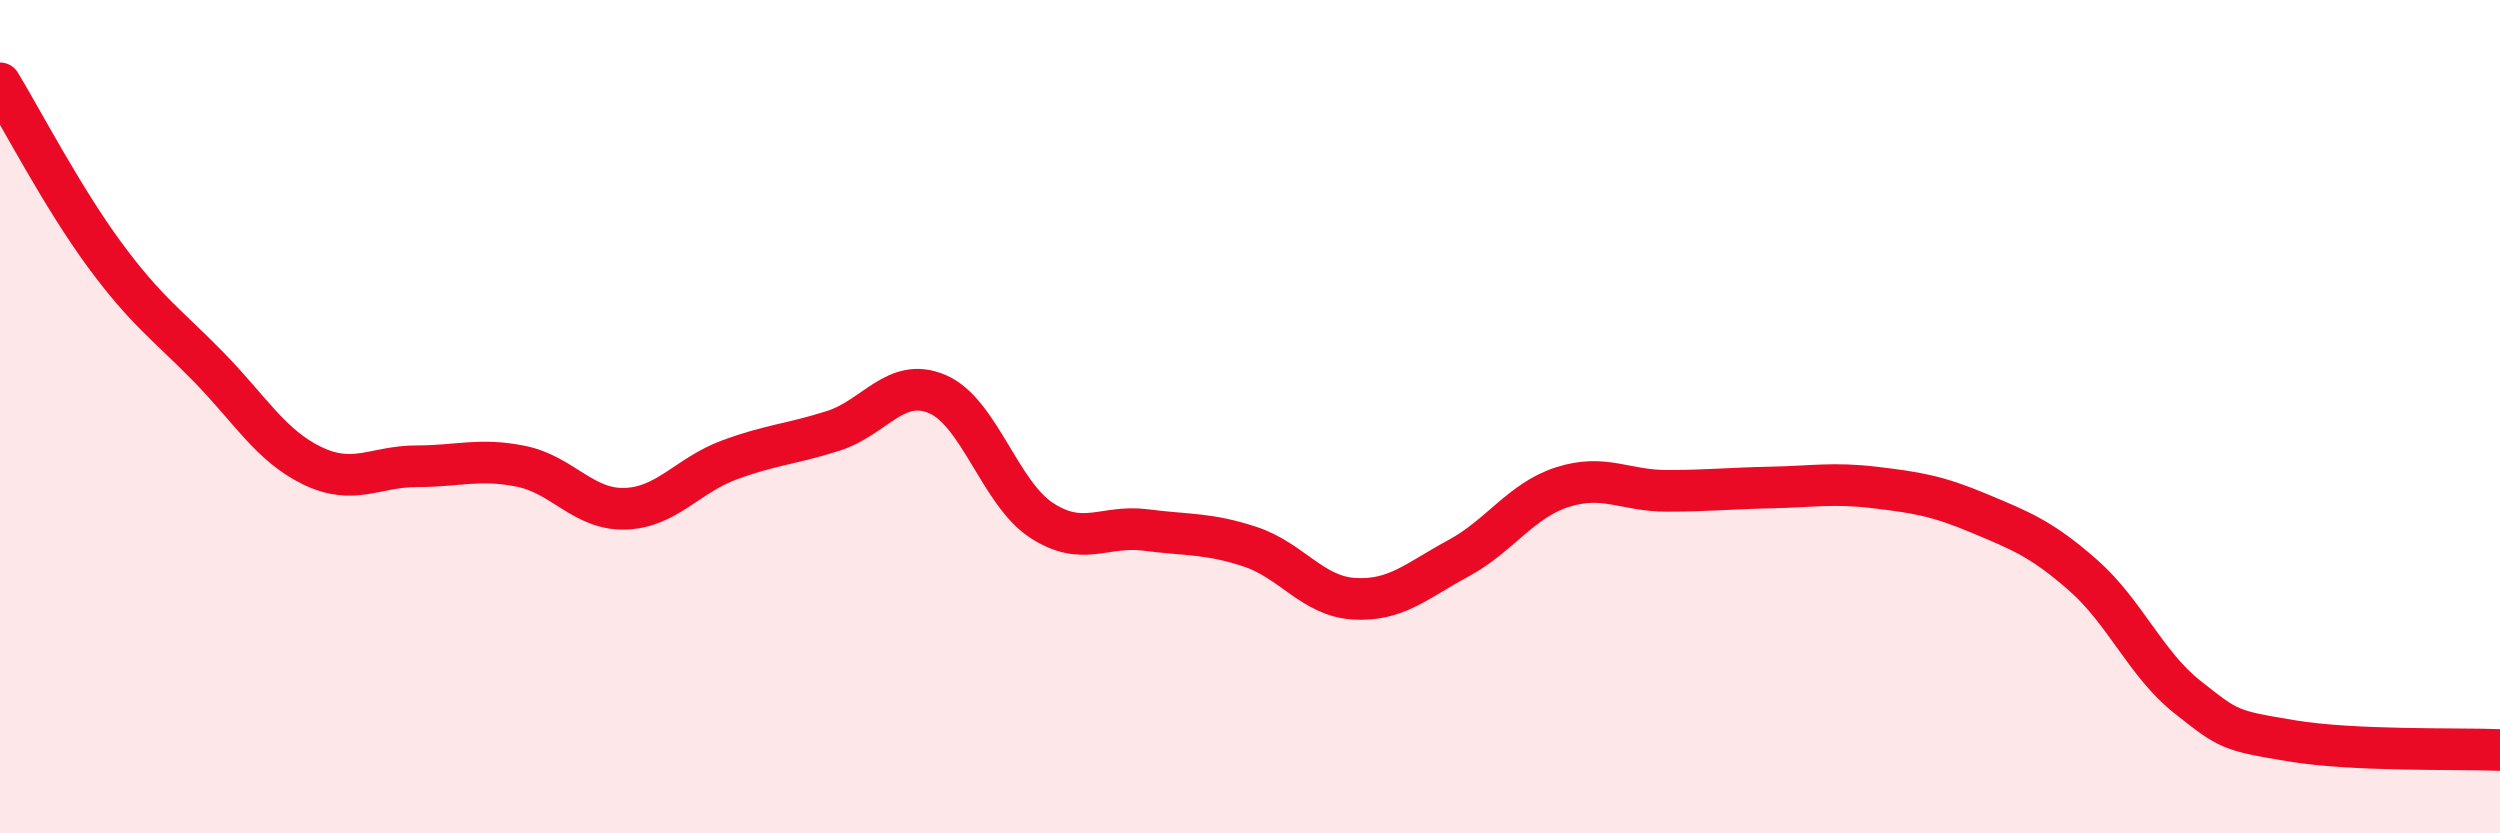
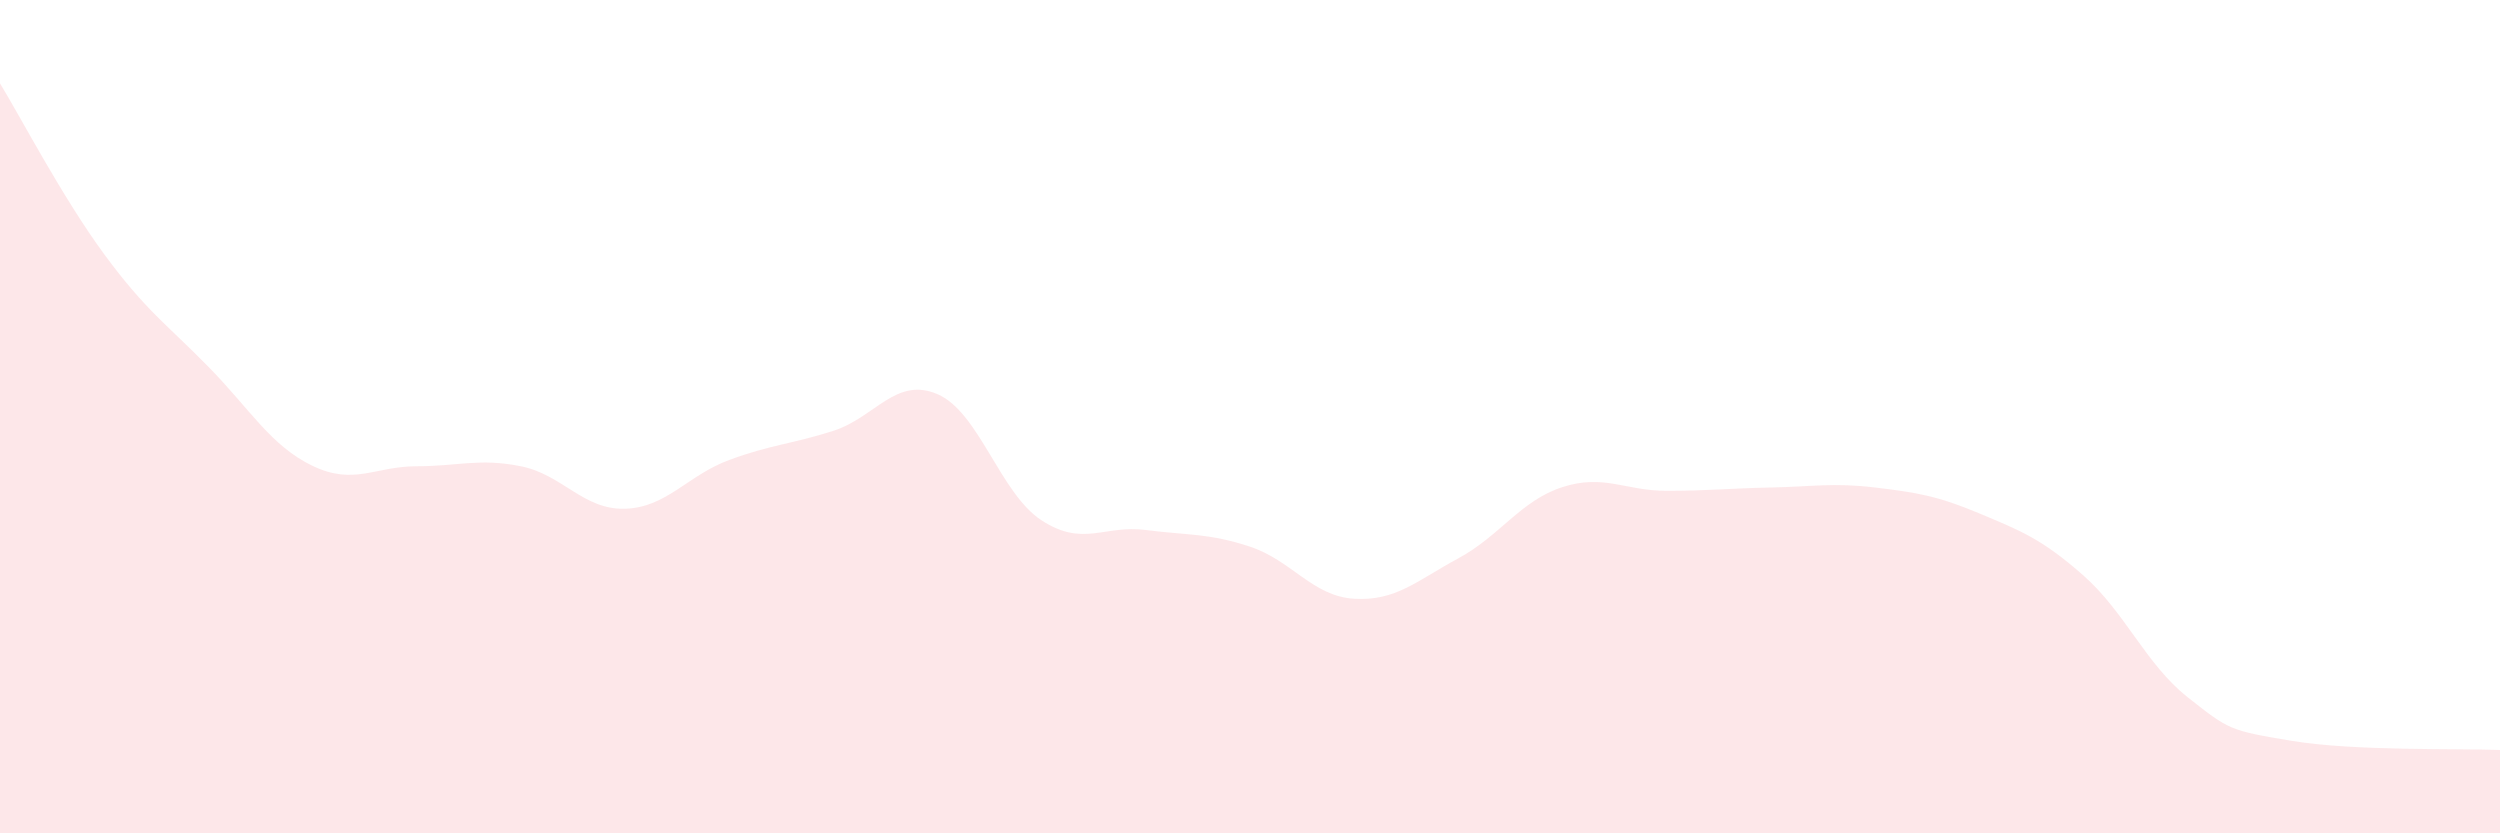
<svg xmlns="http://www.w3.org/2000/svg" width="60" height="20" viewBox="0 0 60 20">
  <path d="M 0,2 C 0.5,2.82 1.5,4.74 2.5,6.1 C 3.5,7.46 4,7.78 5,8.8 C 6,9.82 6.5,10.7 7.5,11.18 C 8.5,11.66 9,11.19 10,11.19 C 11,11.19 11.5,10.99 12.5,11.19 C 13.5,11.39 14,12.24 15,12.21 C 16,12.18 16.5,11.41 17.5,11.04 C 18.5,10.67 19,10.66 20,10.34 C 21,10.02 21.5,9.03 22.5,9.46 C 23.5,9.89 24,11.84 25,12.49 C 26,13.14 26.5,12.59 27.5,12.72 C 28.5,12.85 29,12.79 30,13.12 C 31,13.45 31.5,14.31 32.5,14.37 C 33.5,14.43 34,13.94 35,13.4 C 36,12.86 36.5,12.01 37.5,11.69 C 38.5,11.37 39,11.78 40,11.78 C 41,11.78 41.5,11.72 42.5,11.7 C 43.5,11.68 44,11.58 45,11.7 C 46,11.82 46.5,11.9 47.5,12.32 C 48.5,12.74 49,12.93 50,13.81 C 51,14.69 51.5,15.94 52.5,16.73 C 53.5,17.52 53.5,17.53 55,17.78 C 56.5,18.03 59,17.96 60,18L60 20L0 20Z" fill="#EB0A25" opacity="0.1" stroke-linecap="round" stroke-linejoin="round" />
-   <path d="M 0,2 C 0.5,2.82 1.5,4.74 2.5,6.1 C 3.5,7.46 4,7.78 5,8.8 C 6,9.82 6.5,10.7 7.5,11.18 C 8.5,11.66 9,11.19 10,11.19 C 11,11.19 11.5,10.99 12.5,11.19 C 13.5,11.39 14,12.24 15,12.21 C 16,12.18 16.5,11.41 17.5,11.04 C 18.5,10.67 19,10.66 20,10.34 C 21,10.02 21.5,9.03 22.5,9.46 C 23.5,9.89 24,11.84 25,12.49 C 26,13.14 26.5,12.59 27.5,12.72 C 28.5,12.85 29,12.79 30,13.12 C 31,13.45 31.5,14.31 32.5,14.37 C 33.5,14.43 34,13.94 35,13.4 C 36,12.86 36.5,12.01 37.5,11.69 C 38.5,11.37 39,11.78 40,11.78 C 41,11.78 41.5,11.72 42.5,11.7 C 43.5,11.68 44,11.58 45,11.7 C 46,11.82 46.5,11.9 47.5,12.32 C 48.5,12.74 49,12.93 50,13.81 C 51,14.69 51.5,15.94 52.5,16.73 C 53.5,17.52 53.5,17.53 55,17.78 C 56.5,18.03 59,17.96 60,18" stroke="#EB0A25" stroke-width="1" fill="none" stroke-linecap="round" stroke-linejoin="round" />
</svg>